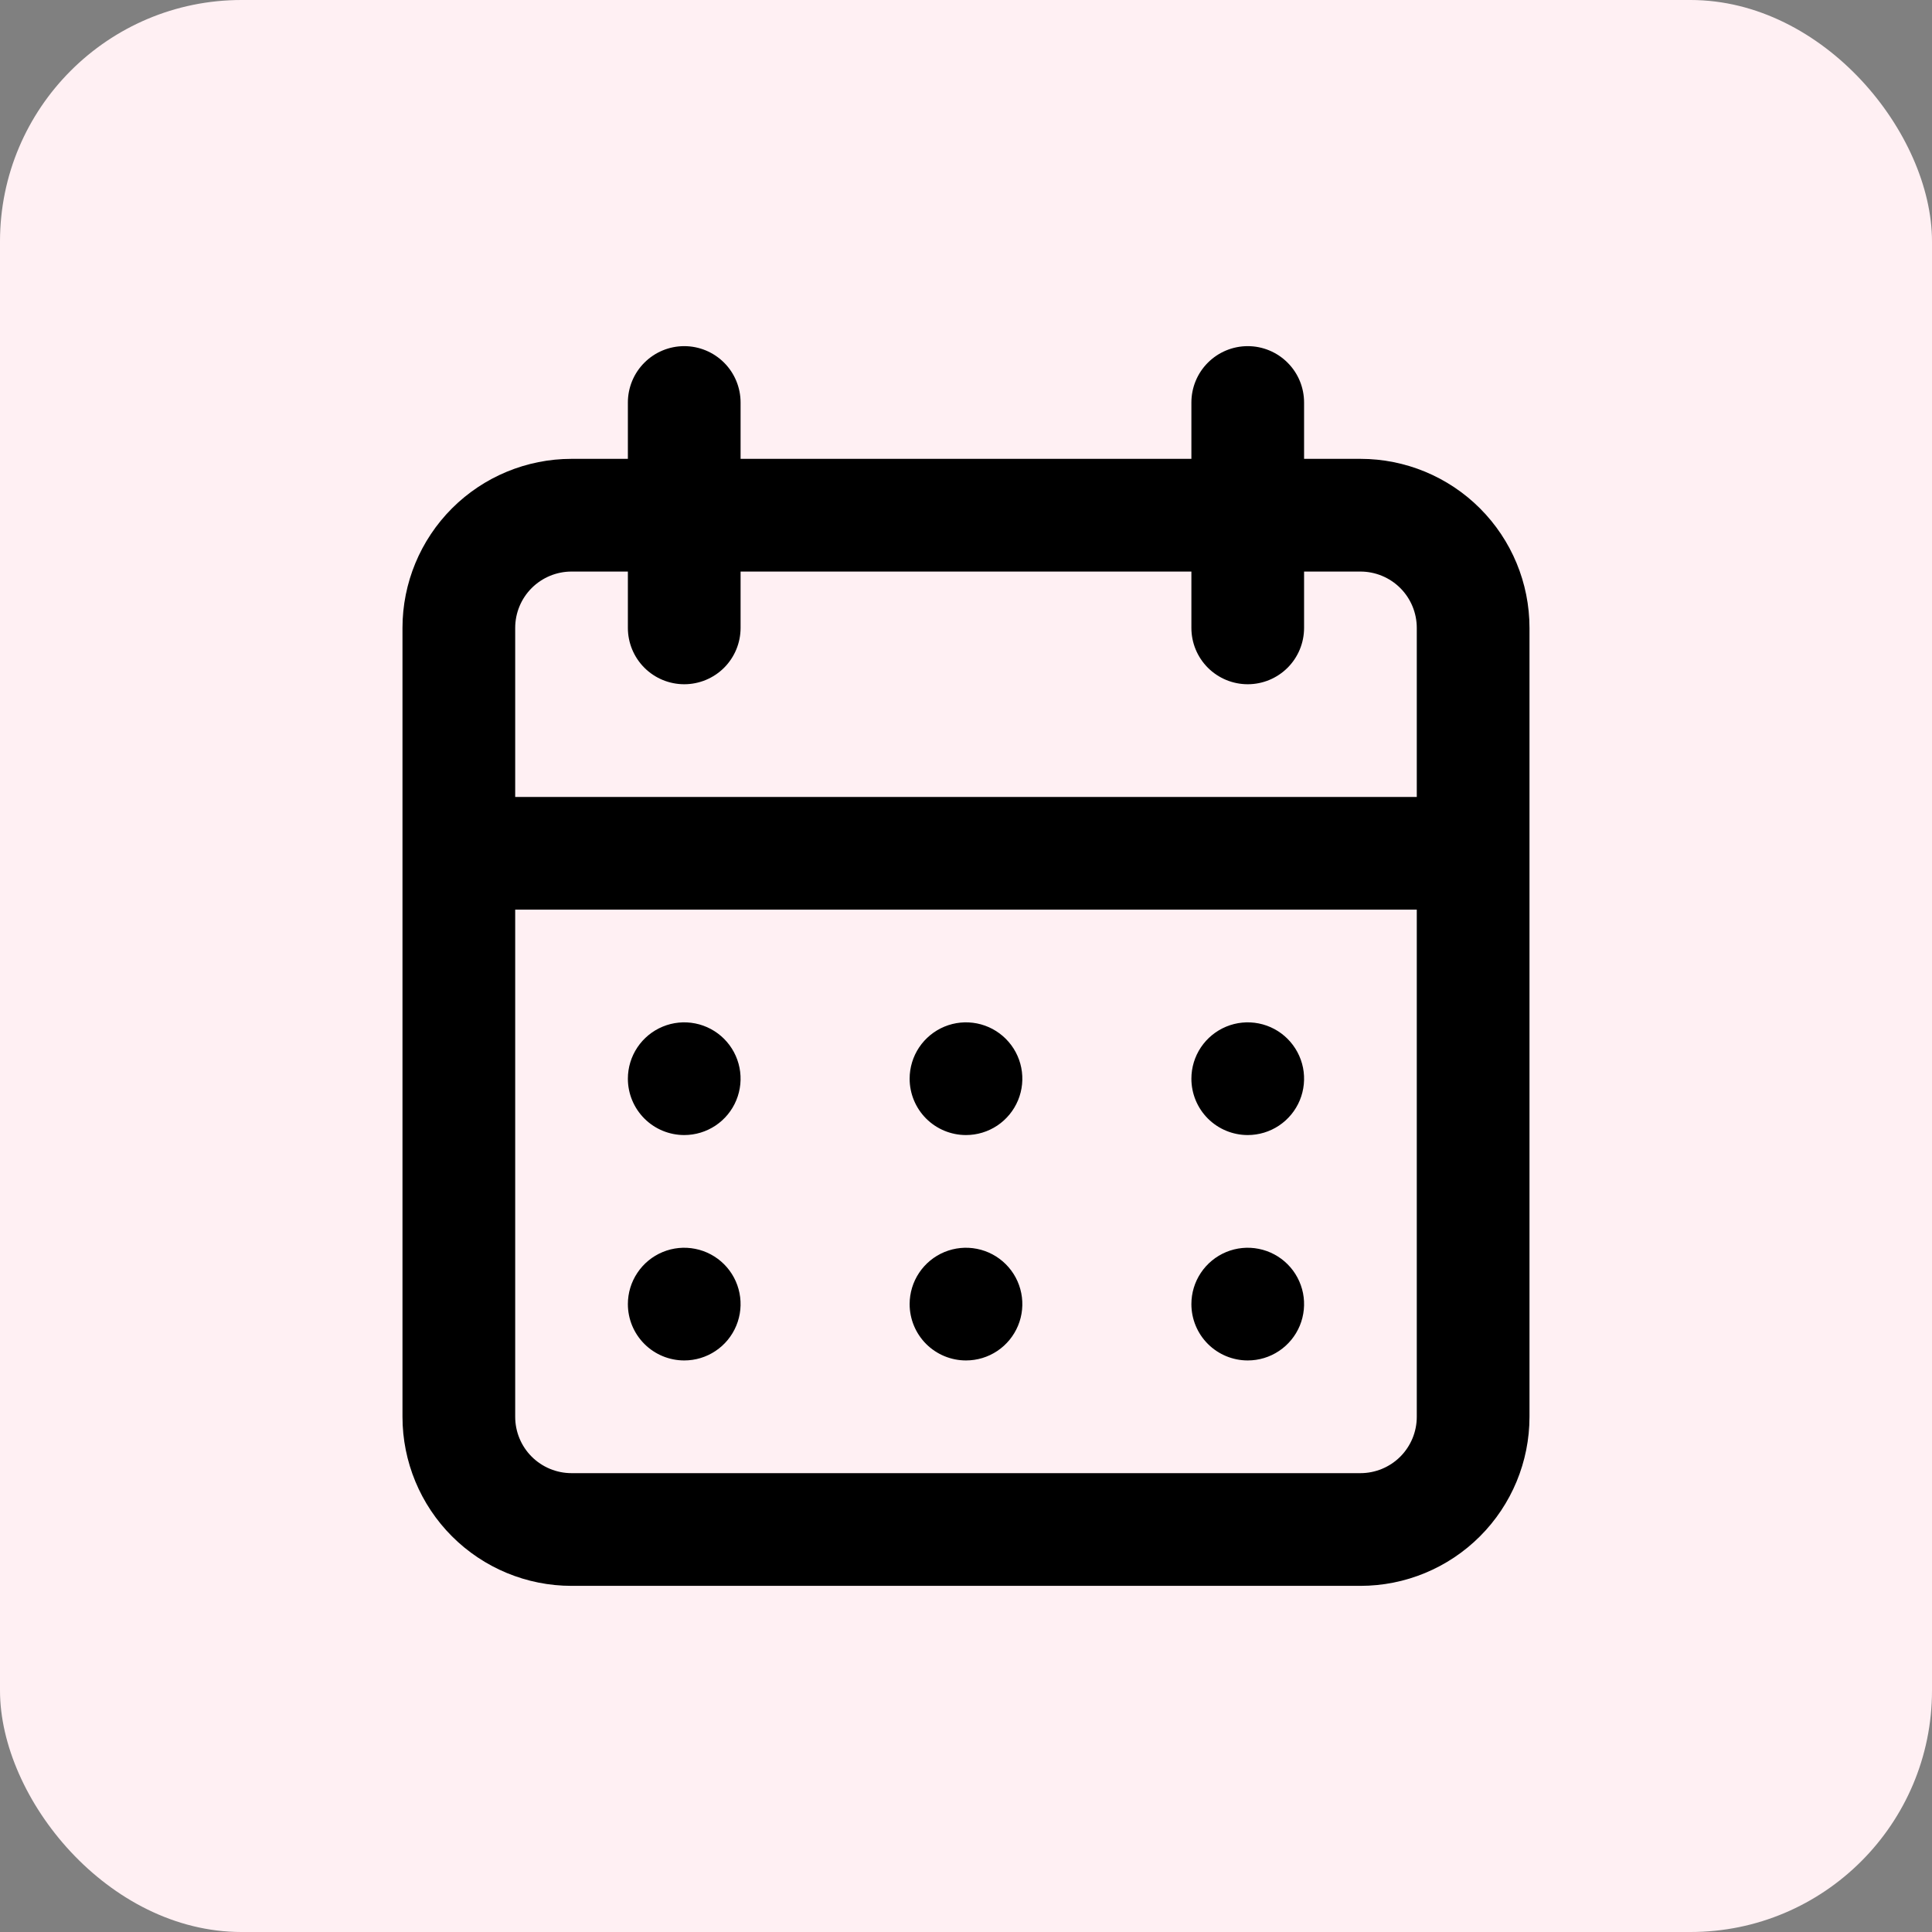
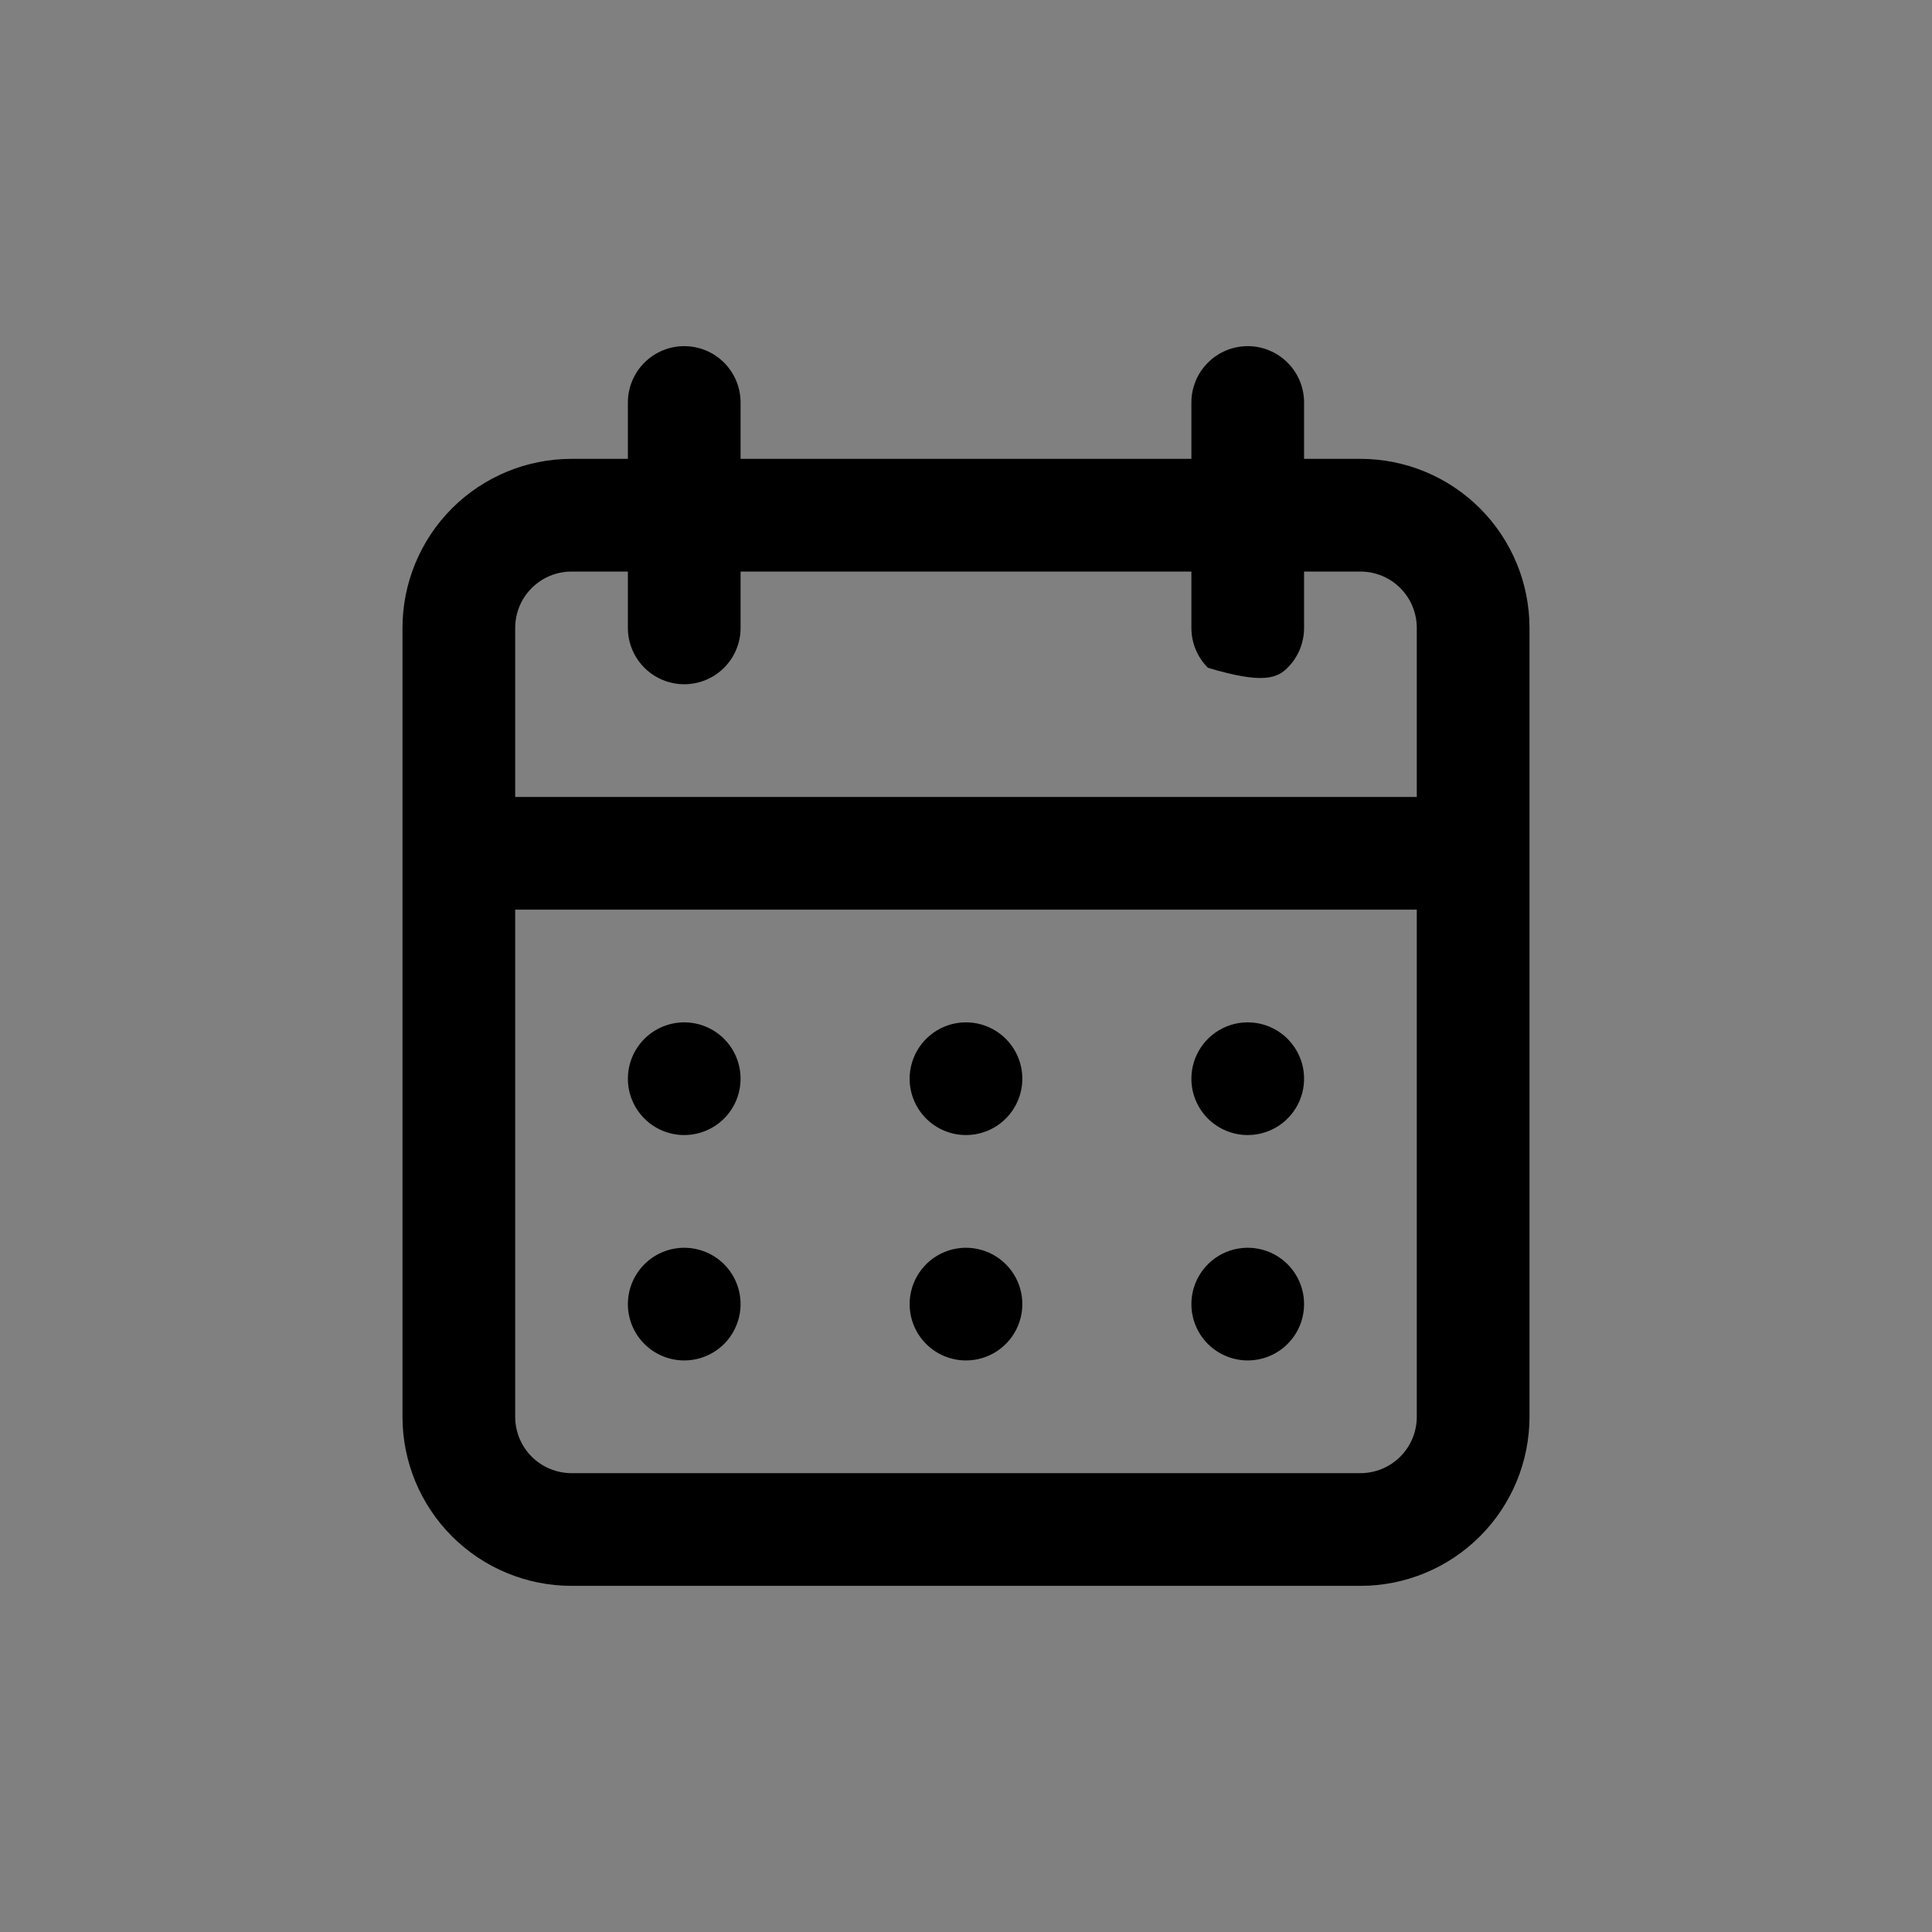
<svg xmlns="http://www.w3.org/2000/svg" width="80" height="80" viewBox="0 0 80 80" fill="none">
  <rect x="0" y="0" width="80" height="80" fill="#808080" stroke="none" />
-   <rect width="80" height="80" rx="10" fill="#FFF0F3" />
-   <path d="M39.999 56.333C40.461 56.333 40.912 56.197 41.296 55.94C41.679 55.684 41.978 55.319 42.155 54.893C42.332 54.467 42.378 53.997 42.288 53.545C42.198 53.092 41.976 52.676 41.649 52.35C41.323 52.024 40.907 51.801 40.455 51.712C40.002 51.621 39.533 51.668 39.106 51.844C38.68 52.021 38.316 52.32 38.059 52.704C37.803 53.087 37.666 53.538 37.666 54C37.666 54.619 37.912 55.212 38.349 55.65C38.787 56.087 39.38 56.333 39.999 56.333ZM51.666 56.333C52.127 56.333 52.579 56.197 52.962 55.94C53.346 55.684 53.645 55.319 53.822 54.893C53.998 54.467 54.044 53.997 53.955 53.545C53.864 53.092 53.642 52.676 53.316 52.35C52.99 52.024 52.574 51.801 52.121 51.712C51.669 51.621 51.2 51.668 50.773 51.844C50.347 52.021 49.982 52.32 49.726 52.704C49.469 53.087 49.333 53.538 49.333 54C49.333 54.619 49.578 55.212 50.016 55.65C50.454 56.087 51.047 56.333 51.666 56.333ZM51.666 47C52.127 47 52.579 46.863 52.962 46.607C53.346 46.35 53.645 45.986 53.822 45.56C53.998 45.133 54.044 44.664 53.955 44.211C53.864 43.759 53.642 43.343 53.316 43.017C52.99 42.69 52.574 42.468 52.121 42.378C51.669 42.288 51.2 42.334 50.773 42.511C50.347 42.688 49.982 42.987 49.726 43.37C49.469 43.754 49.333 44.205 49.333 44.667C49.333 45.285 49.578 45.879 50.016 46.317C50.454 46.754 51.047 47 51.666 47ZM39.999 47C40.461 47 40.912 46.863 41.296 46.607C41.679 46.35 41.978 45.986 42.155 45.56C42.332 45.133 42.378 44.664 42.288 44.211C42.198 43.759 41.976 43.343 41.649 43.017C41.323 42.69 40.907 42.468 40.455 42.378C40.002 42.288 39.533 42.334 39.106 42.511C38.68 42.688 38.316 42.987 38.059 43.37C37.803 43.754 37.666 44.205 37.666 44.667C37.666 45.285 37.912 45.879 38.349 46.317C38.787 46.754 39.38 47 39.999 47ZM56.333 19H53.999V16.667C53.999 16.048 53.754 15.454 53.316 15.017C52.878 14.579 52.285 14.333 51.666 14.333C51.047 14.333 50.454 14.579 50.016 15.017C49.578 15.454 49.333 16.048 49.333 16.667V19H30.666V16.667C30.666 16.048 30.42 15.454 29.983 15.017C29.545 14.579 28.951 14.333 28.333 14.333C27.714 14.333 27.12 14.579 26.683 15.017C26.245 15.454 25.999 16.048 25.999 16.667V19H23.666C21.809 19 20.029 19.738 18.716 21.05C17.404 22.363 16.666 24.143 16.666 26V58.667C16.666 60.523 17.404 62.304 18.716 63.616C20.029 64.929 21.809 65.667 23.666 65.667H56.333C58.189 65.667 59.97 64.929 61.282 63.616C62.595 62.304 63.333 60.523 63.333 58.667V26C63.333 24.143 62.595 22.363 61.282 21.05C59.97 19.738 58.189 19 56.333 19ZM58.666 58.667C58.666 59.285 58.42 59.879 57.983 60.317C57.545 60.754 56.952 61 56.333 61H23.666C23.047 61 22.454 60.754 22.016 60.317C21.578 59.879 21.333 59.285 21.333 58.667V37.667H58.666V58.667ZM58.666 33H21.333V26C21.333 25.381 21.578 24.788 22.016 24.35C22.454 23.913 23.047 23.667 23.666 23.667H25.999V26C25.999 26.619 26.245 27.212 26.683 27.65C27.12 28.087 27.714 28.333 28.333 28.333C28.951 28.333 29.545 28.087 29.983 27.65C30.42 27.212 30.666 26.619 30.666 26V23.667H49.333V26C49.333 26.619 49.578 27.212 50.016 27.65C50.454 28.087 51.047 28.333 51.666 28.333C52.285 28.333 52.878 28.087 53.316 27.65C53.754 27.212 53.999 26.619 53.999 26V23.667H56.333C56.952 23.667 57.545 23.913 57.983 24.35C58.42 24.788 58.666 25.381 58.666 26V33ZM28.333 47C28.794 47 29.245 46.863 29.629 46.607C30.013 46.35 30.312 45.986 30.488 45.56C30.665 45.133 30.711 44.664 30.621 44.211C30.531 43.759 30.309 43.343 29.983 43.017C29.656 42.69 29.241 42.468 28.788 42.378C28.335 42.288 27.866 42.334 27.44 42.511C27.013 42.688 26.649 42.987 26.393 43.37C26.136 43.754 25.999 44.205 25.999 44.667C25.999 45.285 26.245 45.879 26.683 46.317C27.12 46.754 27.714 47 28.333 47ZM28.333 56.333C28.794 56.333 29.245 56.197 29.629 55.94C30.013 55.684 30.312 55.319 30.488 54.893C30.665 54.467 30.711 53.997 30.621 53.545C30.531 53.092 30.309 52.676 29.983 52.35C29.656 52.024 29.241 51.801 28.788 51.712C28.335 51.621 27.866 51.668 27.44 51.844C27.013 52.021 26.649 52.32 26.393 52.704C26.136 53.087 25.999 53.538 25.999 54C25.999 54.619 26.245 55.212 26.683 55.65C27.12 56.087 27.714 56.333 28.333 56.333Z" fill="black" />
+   <path d="M39.999 56.333C40.461 56.333 40.912 56.197 41.296 55.94C41.679 55.684 41.978 55.319 42.155 54.893C42.332 54.467 42.378 53.997 42.288 53.545C42.198 53.092 41.976 52.676 41.649 52.35C41.323 52.024 40.907 51.801 40.455 51.712C40.002 51.621 39.533 51.668 39.106 51.844C38.68 52.021 38.316 52.32 38.059 52.704C37.803 53.087 37.666 53.538 37.666 54C37.666 54.619 37.912 55.212 38.349 55.65C38.787 56.087 39.38 56.333 39.999 56.333ZM51.666 56.333C52.127 56.333 52.579 56.197 52.962 55.94C53.346 55.684 53.645 55.319 53.822 54.893C53.998 54.467 54.044 53.997 53.955 53.545C53.864 53.092 53.642 52.676 53.316 52.35C52.99 52.024 52.574 51.801 52.121 51.712C51.669 51.621 51.2 51.668 50.773 51.844C50.347 52.021 49.982 52.32 49.726 52.704C49.469 53.087 49.333 53.538 49.333 54C49.333 54.619 49.578 55.212 50.016 55.65C50.454 56.087 51.047 56.333 51.666 56.333ZM51.666 47C52.127 47 52.579 46.863 52.962 46.607C53.346 46.35 53.645 45.986 53.822 45.56C53.998 45.133 54.044 44.664 53.955 44.211C53.864 43.759 53.642 43.343 53.316 43.017C52.99 42.69 52.574 42.468 52.121 42.378C51.669 42.288 51.2 42.334 50.773 42.511C50.347 42.688 49.982 42.987 49.726 43.37C49.469 43.754 49.333 44.205 49.333 44.667C49.333 45.285 49.578 45.879 50.016 46.317C50.454 46.754 51.047 47 51.666 47ZM39.999 47C40.461 47 40.912 46.863 41.296 46.607C41.679 46.35 41.978 45.986 42.155 45.56C42.332 45.133 42.378 44.664 42.288 44.211C42.198 43.759 41.976 43.343 41.649 43.017C41.323 42.69 40.907 42.468 40.455 42.378C40.002 42.288 39.533 42.334 39.106 42.511C38.68 42.688 38.316 42.987 38.059 43.37C37.803 43.754 37.666 44.205 37.666 44.667C37.666 45.285 37.912 45.879 38.349 46.317C38.787 46.754 39.38 47 39.999 47ZM56.333 19H53.999V16.667C53.999 16.048 53.754 15.454 53.316 15.017C52.878 14.579 52.285 14.333 51.666 14.333C51.047 14.333 50.454 14.579 50.016 15.017C49.578 15.454 49.333 16.048 49.333 16.667V19H30.666V16.667C30.666 16.048 30.42 15.454 29.983 15.017C29.545 14.579 28.951 14.333 28.333 14.333C27.714 14.333 27.12 14.579 26.683 15.017C26.245 15.454 25.999 16.048 25.999 16.667V19H23.666C21.809 19 20.029 19.738 18.716 21.05C17.404 22.363 16.666 24.143 16.666 26V58.667C16.666 60.523 17.404 62.304 18.716 63.616C20.029 64.929 21.809 65.667 23.666 65.667H56.333C58.189 65.667 59.97 64.929 61.282 63.616C62.595 62.304 63.333 60.523 63.333 58.667V26C63.333 24.143 62.595 22.363 61.282 21.05C59.97 19.738 58.189 19 56.333 19ZM58.666 58.667C58.666 59.285 58.42 59.879 57.983 60.317C57.545 60.754 56.952 61 56.333 61H23.666C23.047 61 22.454 60.754 22.016 60.317C21.578 59.879 21.333 59.285 21.333 58.667V37.667H58.666V58.667ZM58.666 33H21.333V26C21.333 25.381 21.578 24.788 22.016 24.35C22.454 23.913 23.047 23.667 23.666 23.667H25.999V26C25.999 26.619 26.245 27.212 26.683 27.65C27.12 28.087 27.714 28.333 28.333 28.333C28.951 28.333 29.545 28.087 29.983 27.65C30.42 27.212 30.666 26.619 30.666 26V23.667H49.333V26C49.333 26.619 49.578 27.212 50.016 27.65C52.285 28.333 52.878 28.087 53.316 27.65C53.754 27.212 53.999 26.619 53.999 26V23.667H56.333C56.952 23.667 57.545 23.913 57.983 24.35C58.42 24.788 58.666 25.381 58.666 26V33ZM28.333 47C28.794 47 29.245 46.863 29.629 46.607C30.013 46.35 30.312 45.986 30.488 45.56C30.665 45.133 30.711 44.664 30.621 44.211C30.531 43.759 30.309 43.343 29.983 43.017C29.656 42.69 29.241 42.468 28.788 42.378C28.335 42.288 27.866 42.334 27.44 42.511C27.013 42.688 26.649 42.987 26.393 43.37C26.136 43.754 25.999 44.205 25.999 44.667C25.999 45.285 26.245 45.879 26.683 46.317C27.12 46.754 27.714 47 28.333 47ZM28.333 56.333C28.794 56.333 29.245 56.197 29.629 55.94C30.013 55.684 30.312 55.319 30.488 54.893C30.665 54.467 30.711 53.997 30.621 53.545C30.531 53.092 30.309 52.676 29.983 52.35C29.656 52.024 29.241 51.801 28.788 51.712C28.335 51.621 27.866 51.668 27.44 51.844C27.013 52.021 26.649 52.32 26.393 52.704C26.136 53.087 25.999 53.538 25.999 54C25.999 54.619 26.245 55.212 26.683 55.65C27.12 56.087 27.714 56.333 28.333 56.333Z" fill="black" />
</svg>